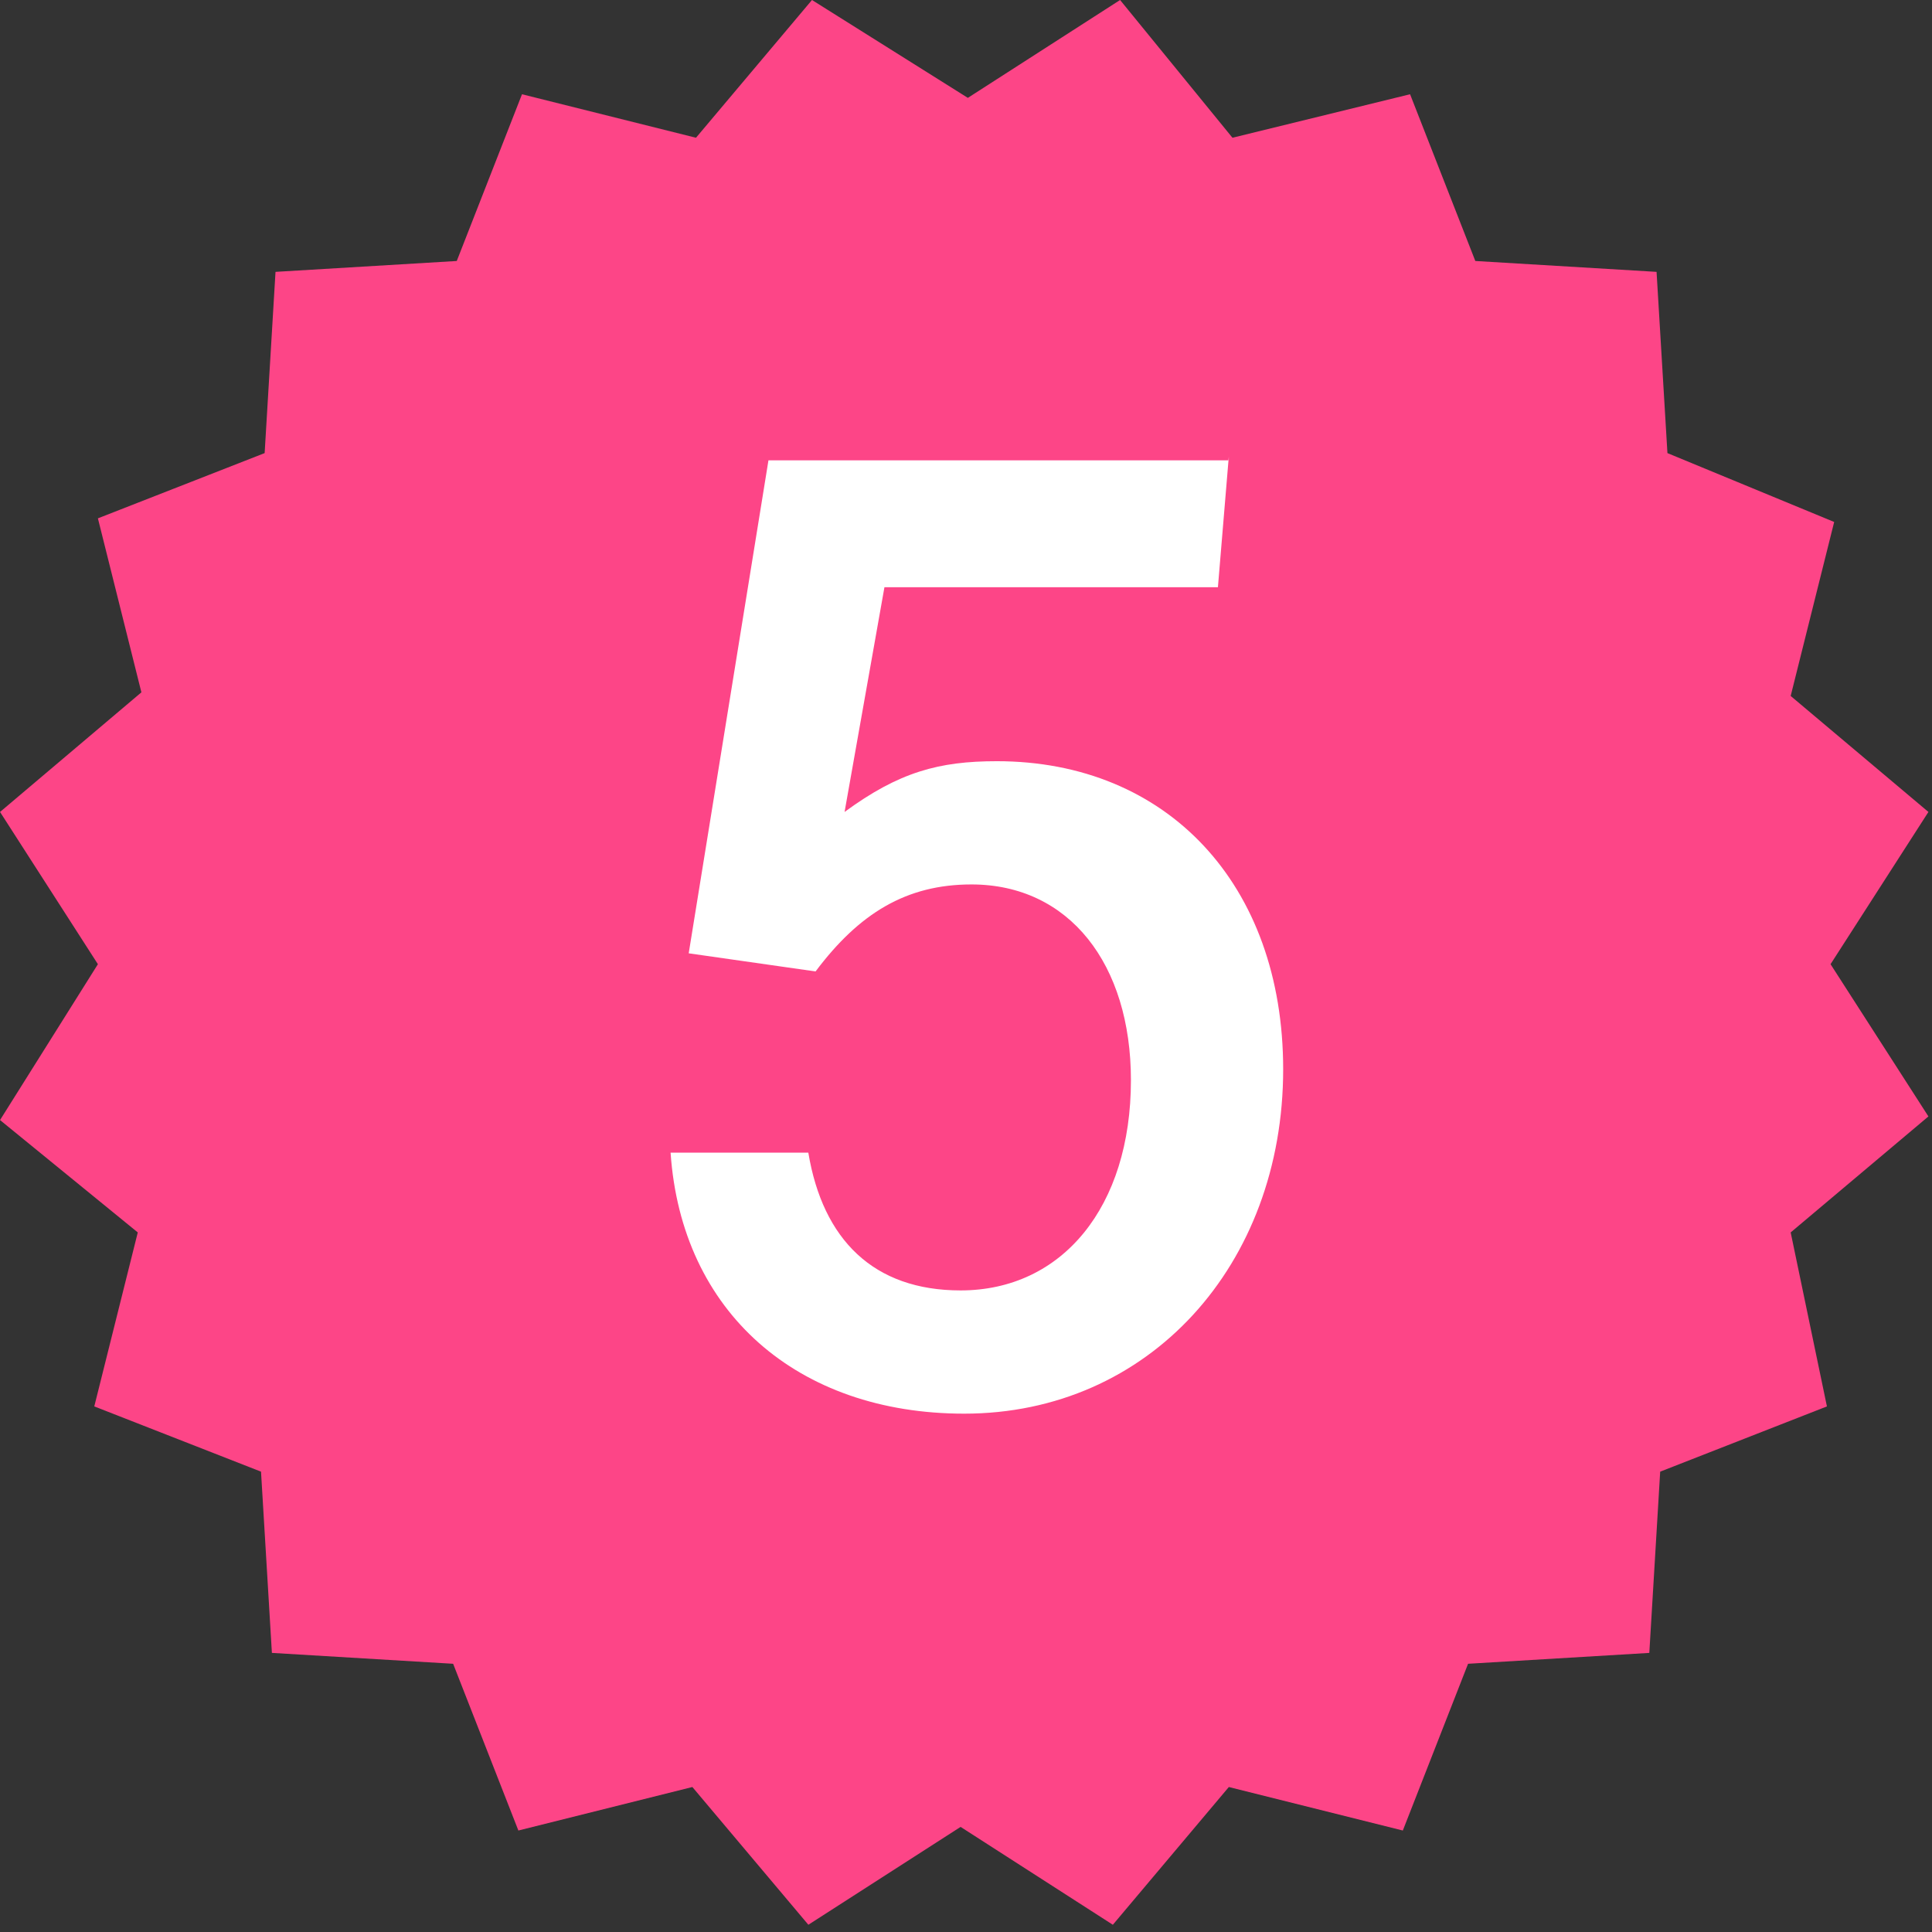
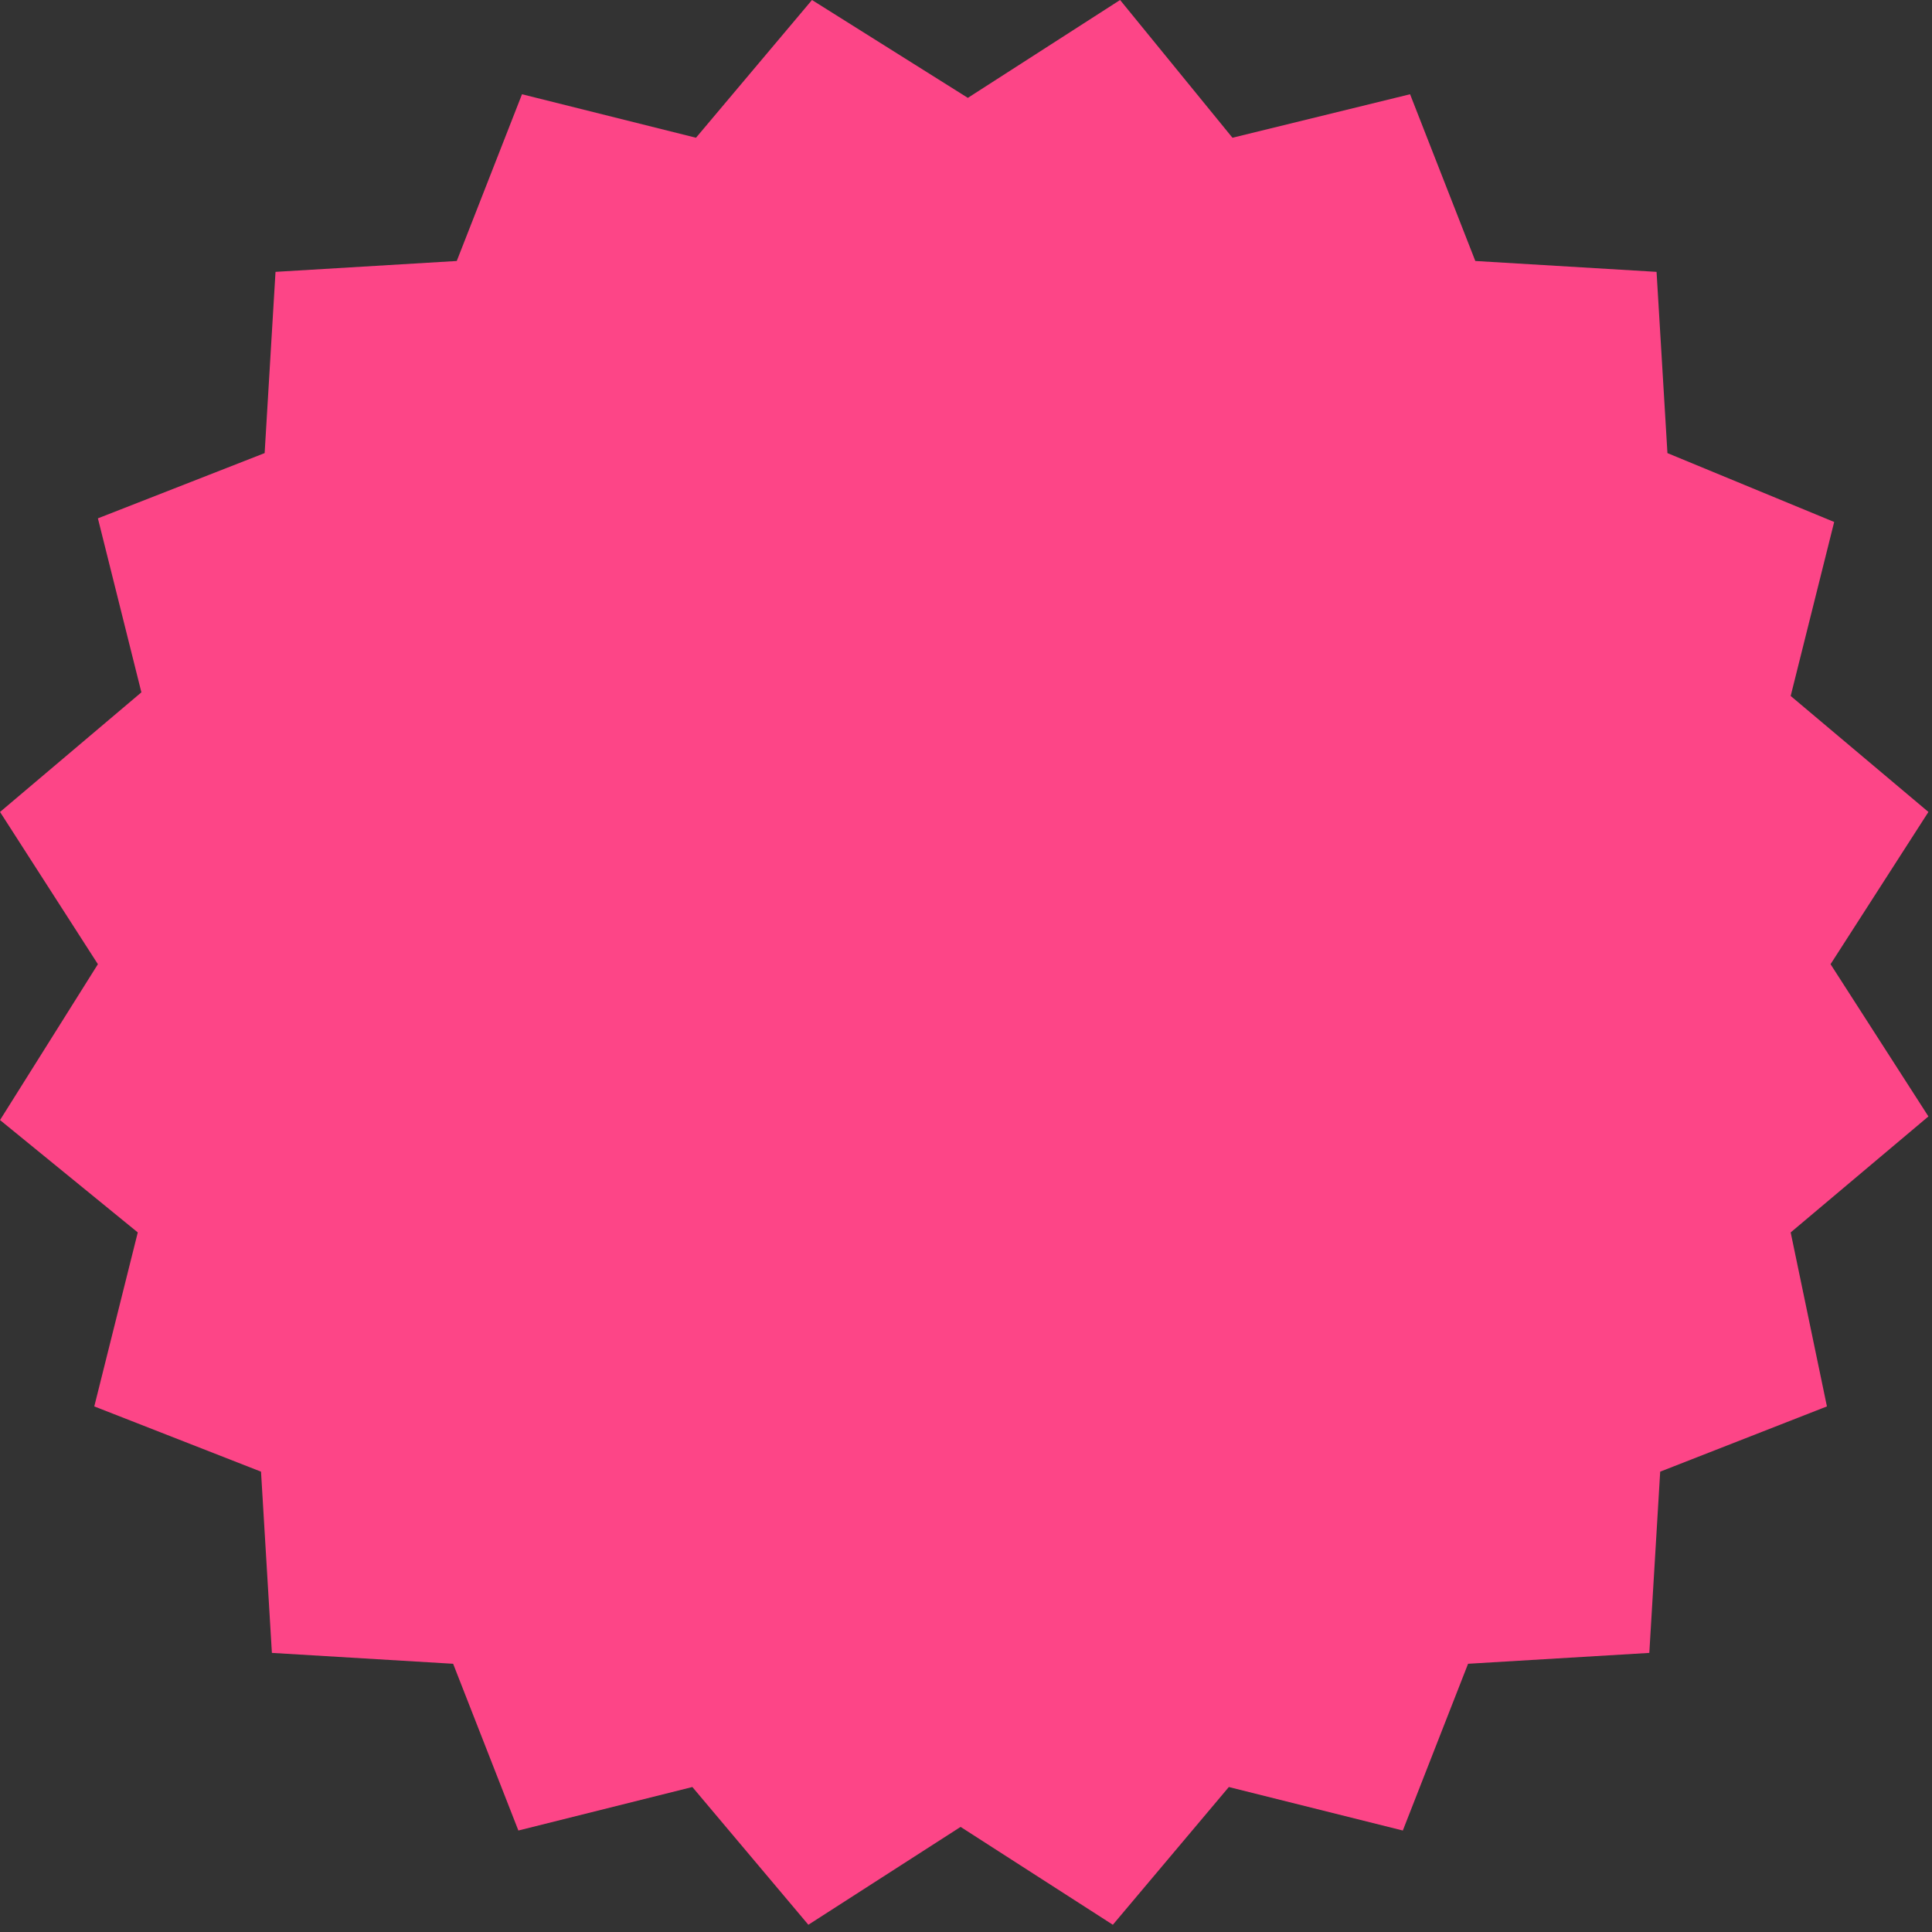
<svg xmlns="http://www.w3.org/2000/svg" version="1.1" id="Ebene_1" x="0px" y="0px" viewBox="0 0 53.3 53.3" style="enable-background:new 0 0 53.3 53.3;" xml:space="preserve">
  <rect x="0" y="0" width="53.3" height="53.3" fill="#333333" stroke="none" />
  <style type="text/css">
	.st0{fill:#FD4587;}
	.st1{fill:#FFFFFF;}
</style>
  <g id="Gruppe_1808" transform="translate(171 5637.961)">
    <g id="Gruppe_1525" transform="translate(0.001 -22.961)">
      <path id="Pfad_1147" class="st0" d="M-140.1-5615l-4.2,2.7l-4.3-2.7l-3.2,3.8l-4.8-1.2l-1.8,4.6l-5,0.3l-0.3,5l-4.6,1.8l1.2,4.8    l-3.9,3.3l2.7,4.2l-2.7,4.3l3.8,3.1l-1.2,4.8l4.6,1.8l0.3,5l5,0.3l1.8,4.6l4.8-1.2l3.2,3.8l4.2-2.7l4.2,2.7l3.2-3.8l4.8,1.2    l1.8-4.6l5-0.3l0.3-5l4.6-1.8l-1-4.8l3.8-3.2l-2.7-4.2l2.7-4.2l-3.8-3.2l1.2-4.8l-4.6-1.9l-0.3-5l-5-0.3l-1.8-4.6l-4.9,1.2    L-140.1-5615z" />
    </g>
  </g>
  <g>
-     <path class="st1" d="M33.9,12.6l-0.3,3.6h-9.2l-1.1,6.2c1.5-1.1,2.6-1.4,4.2-1.4c4.7,0,7.9,3.4,7.9,8.5c0,5.4-3.7,9.5-8.8,9.5   c-4.6,0-7.8-2.8-8.1-7.2h3.8c0.4,2.4,1.8,3.8,4.2,3.8c2.8,0,4.7-2.3,4.7-5.8c0-3.2-1.7-5.4-4.4-5.4c-1.8,0-3.1,0.8-4.3,2.4   l-3.5-0.5l2.2-13.6H33.9z" />
-   </g>
+     </g>
</svg>